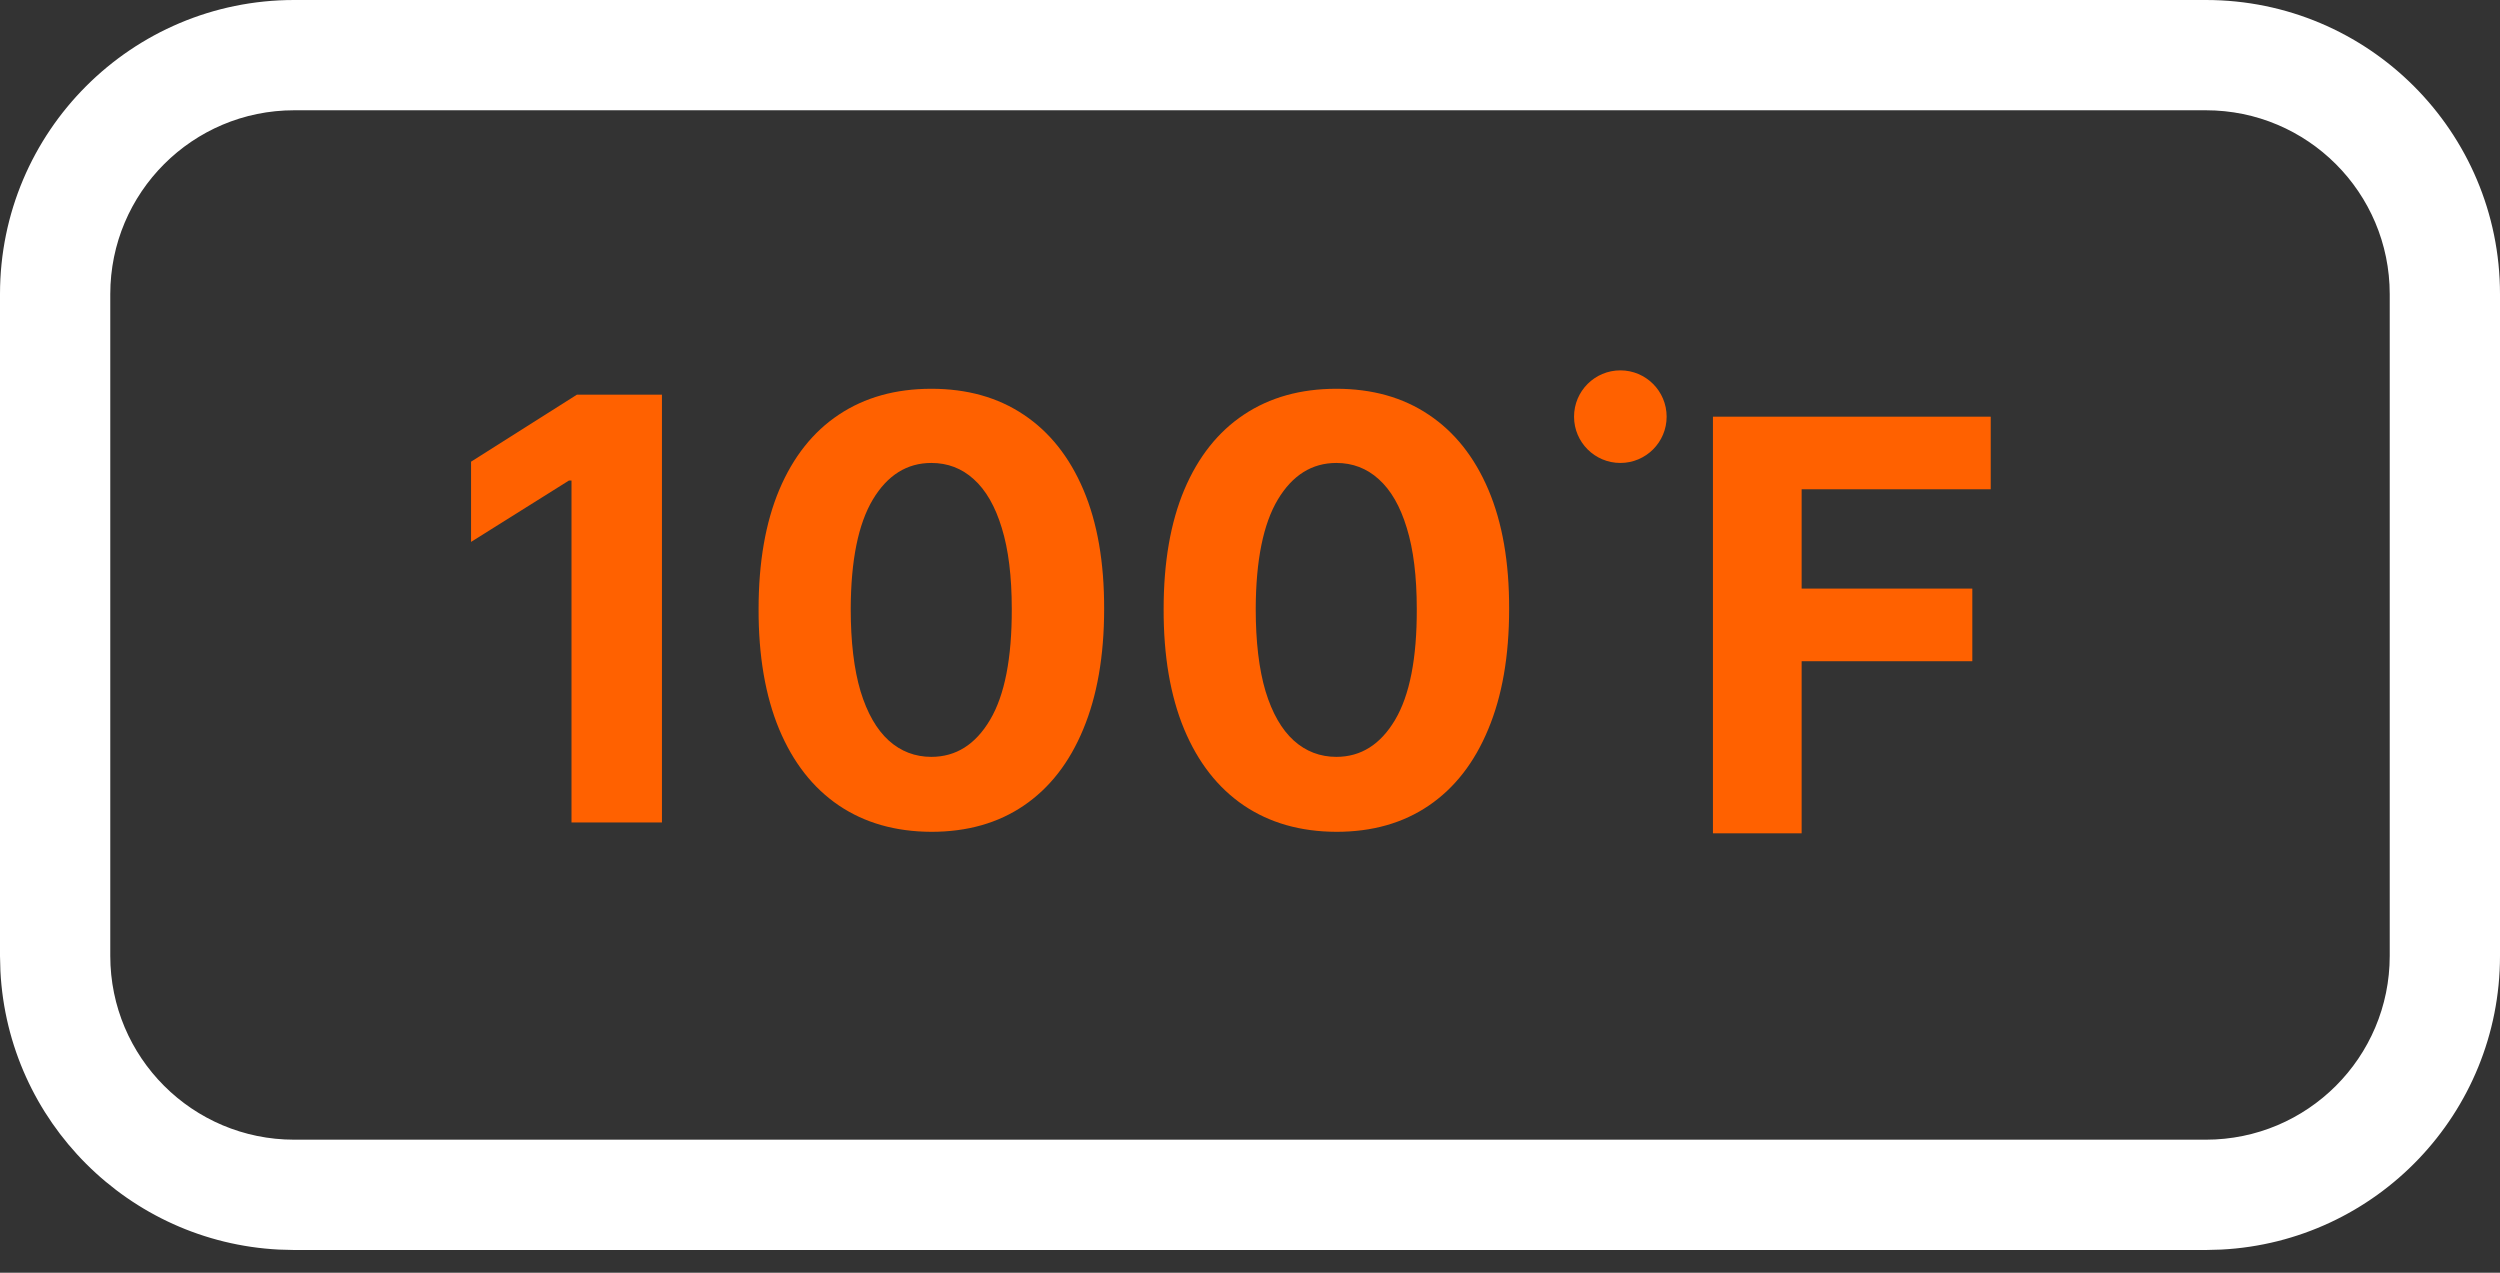
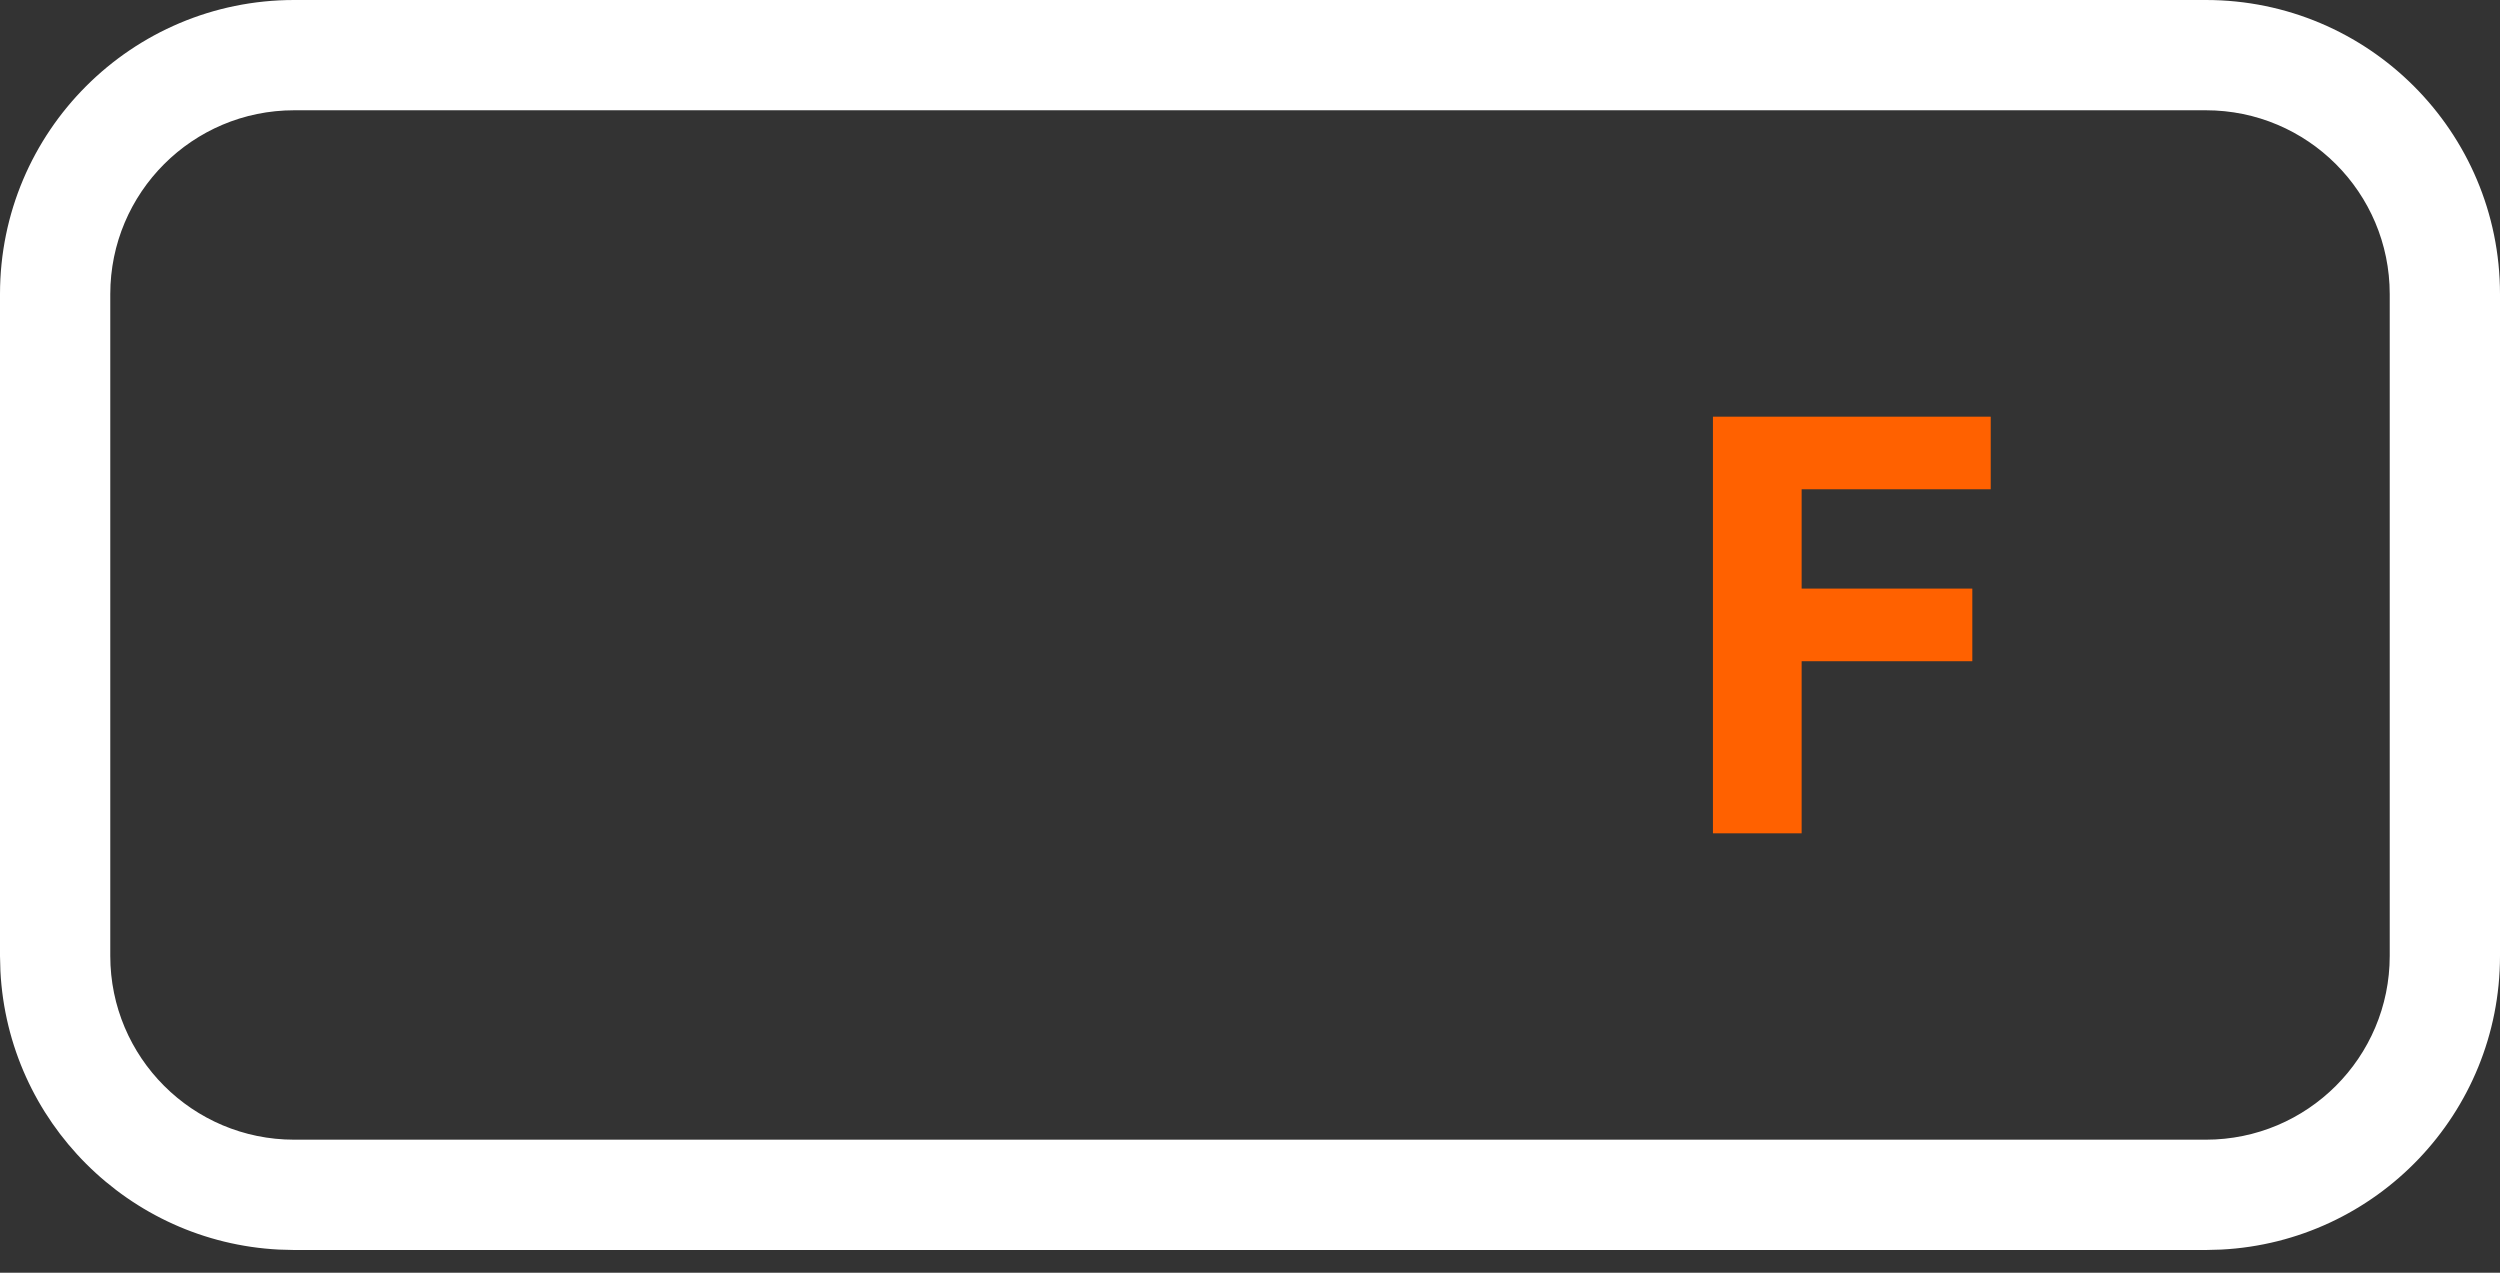
<svg xmlns="http://www.w3.org/2000/svg" width="55" height="28" viewBox="0 0 55 28" fill="none">
  <rect x="0" y="0" width="55" height="28" fill="#333333" stroke="none" />
  <path d="M48.529 25.073V27.5H6.471V25.073H48.529ZM52.574 21.029V6.471C52.574 4.237 50.763 2.426 48.529 2.426H6.471C4.237 2.426 2.426 4.237 2.426 6.471V21.029C2.426 23.263 4.237 25.073 6.471 25.073V27.5L6.137 27.491C2.829 27.323 0.177 24.671 0.009 21.363L0 21.029V6.471C0 2.897 2.897 1.30272e-08 6.471 0H48.529C52.103 0 55 2.897 55 6.471V21.029C55 24.491 52.281 27.318 48.863 27.491L48.529 27.5V25.073C50.763 25.073 52.574 23.263 52.574 21.029Z" fill="white" />
-   <path d="M29.4 18.3C28.61 18.297 27.93 18.103 27.36 17.717C26.793 17.331 26.356 16.772 26.05 16.039C25.747 15.307 25.597 14.426 25.6 13.397C25.6 12.371 25.751 11.496 26.055 10.773C26.361 10.05 26.798 9.5 27.364 9.123C27.934 8.743 28.613 8.553 29.4 8.553C30.188 8.553 30.865 8.743 31.431 9.123C32.001 9.503 32.439 10.054 32.746 10.777C33.052 11.498 33.204 12.371 33.201 13.397C33.201 14.429 33.048 15.312 32.741 16.044C32.438 16.776 32.003 17.335 31.436 17.721C30.869 18.108 30.191 18.3 29.4 18.3ZM29.4 16.651C29.939 16.651 30.37 16.38 30.692 15.837C31.013 15.295 31.173 14.482 31.169 13.397C31.169 12.683 31.096 12.089 30.949 11.614C30.805 11.139 30.6 10.782 30.333 10.543C30.07 10.304 29.759 10.185 29.4 10.185C28.864 10.185 28.435 10.453 28.113 10.989C27.792 11.525 27.629 12.328 27.626 13.397C27.626 14.12 27.698 14.724 27.842 15.208C27.989 15.689 28.196 16.05 28.463 16.292C28.729 16.531 29.042 16.651 29.4 16.651Z" fill="#FF6100" />
-   <path d="M20.49 18.3C19.7 18.297 19.02 18.103 18.45 17.717C17.883 17.331 17.446 16.772 17.14 16.039C16.837 15.307 16.686 14.426 16.689 13.397C16.689 12.371 16.841 11.496 17.145 10.773C17.451 10.05 17.887 9.5 18.454 9.123C19.024 8.743 19.703 8.553 20.49 8.553C21.277 8.553 21.954 8.743 22.521 9.123C23.091 9.503 23.529 10.054 23.836 10.777C24.142 11.498 24.294 12.371 24.291 13.397C24.291 14.429 24.137 15.312 23.831 16.044C23.528 16.776 23.093 17.335 22.526 17.721C21.959 18.108 21.28 18.3 20.49 18.3ZM20.49 16.651C21.029 16.651 21.46 16.38 21.781 15.837C22.103 15.295 22.262 14.482 22.259 13.397C22.259 12.683 22.186 12.089 22.039 11.614C21.895 11.139 21.689 10.782 21.423 10.543C21.16 10.304 20.849 10.185 20.49 10.185C19.954 10.185 19.525 10.453 19.203 10.989C18.882 11.525 18.719 12.328 18.716 13.397C18.716 14.12 18.788 14.724 18.932 15.208C19.079 15.689 19.286 16.05 19.553 16.292C19.819 16.531 20.132 16.651 20.49 16.651Z" fill="#FF6100" />
-   <path d="M14.563 8.682V18.094H12.573V10.571H12.518L10.363 11.922V10.157L12.693 8.682H14.563Z" fill="#FF6100" />
  <path d="M37.685 18.333V9.167H43.796V10.764H39.636V12.949H43.391V14.547H39.636V18.333H37.685Z" fill="#FF6100" />
-   <path d="M36.666 9.167C36.666 9.729 36.21 10.185 35.648 10.185C35.085 10.185 34.629 9.729 34.629 9.167C34.629 8.604 35.085 8.148 35.648 8.148C36.21 8.148 36.666 8.604 36.666 9.167Z" fill="#FF6100" />
</svg>